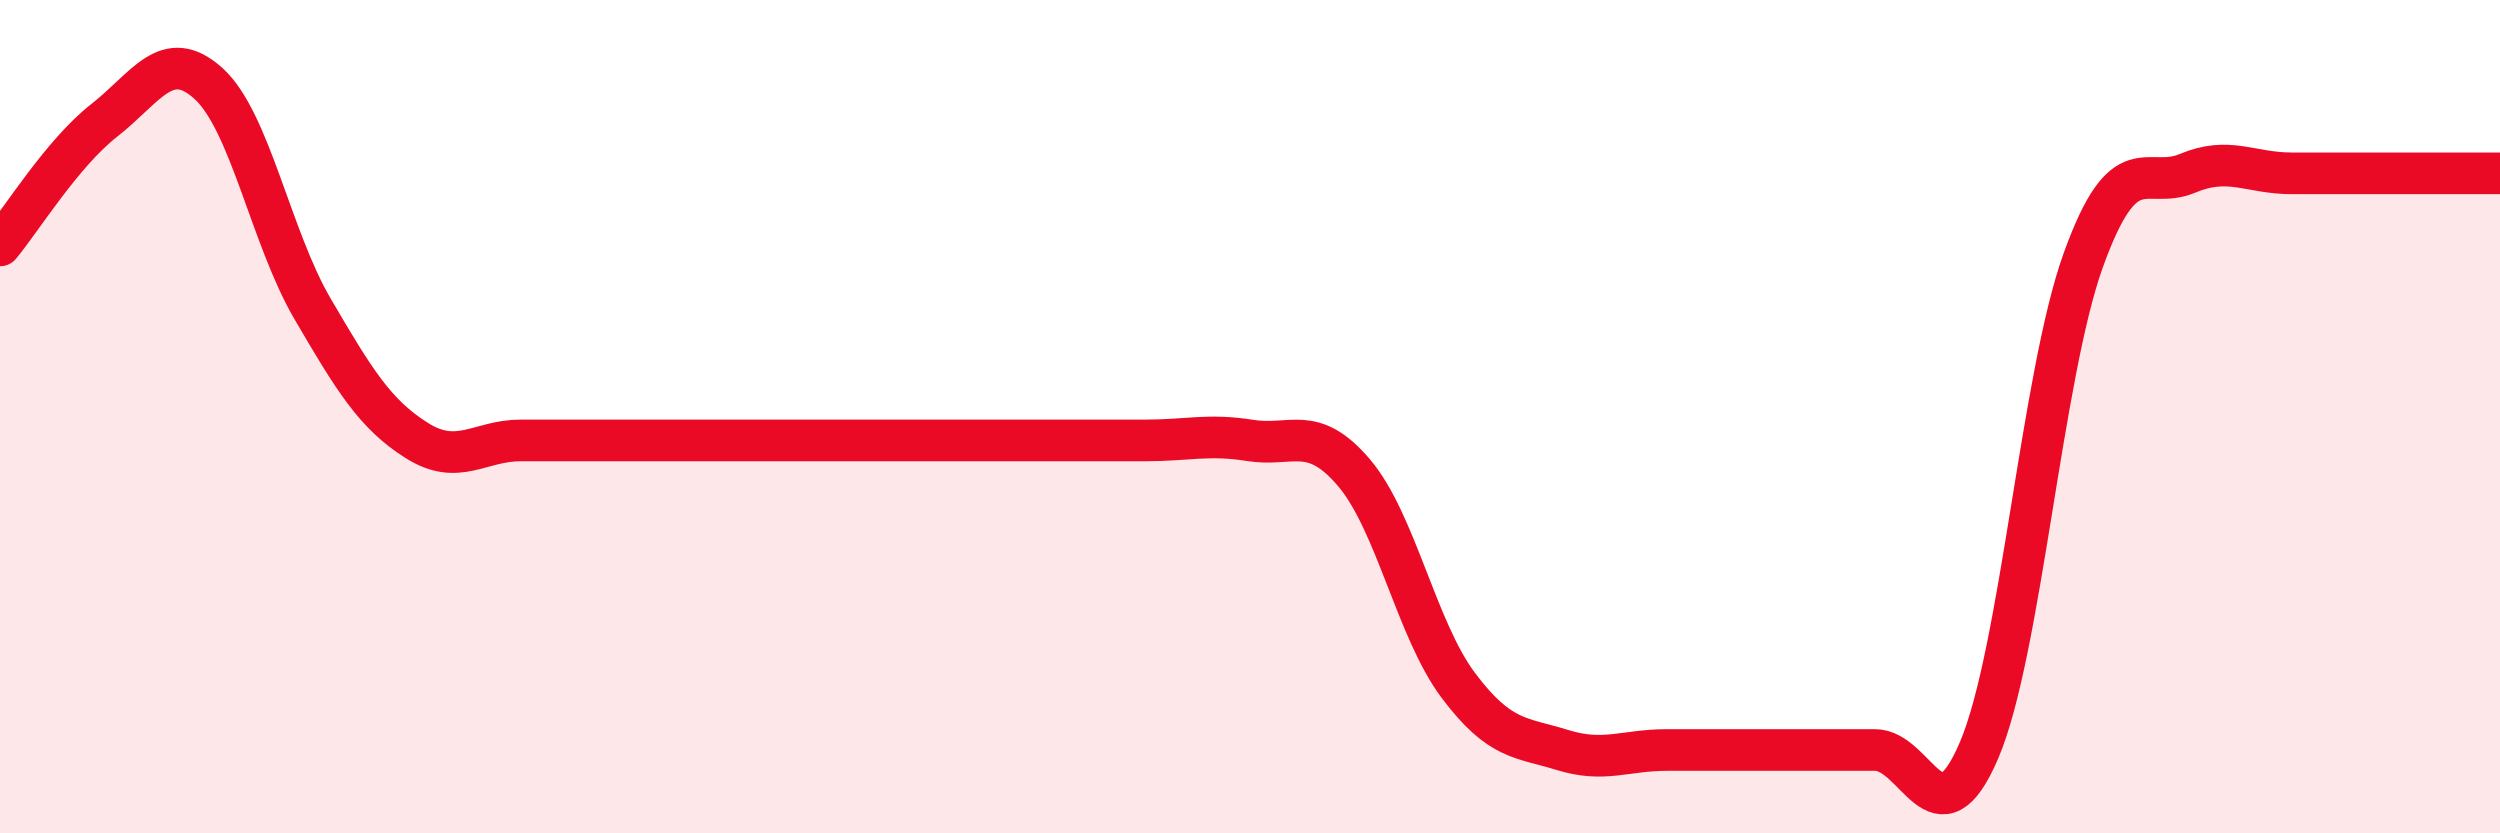
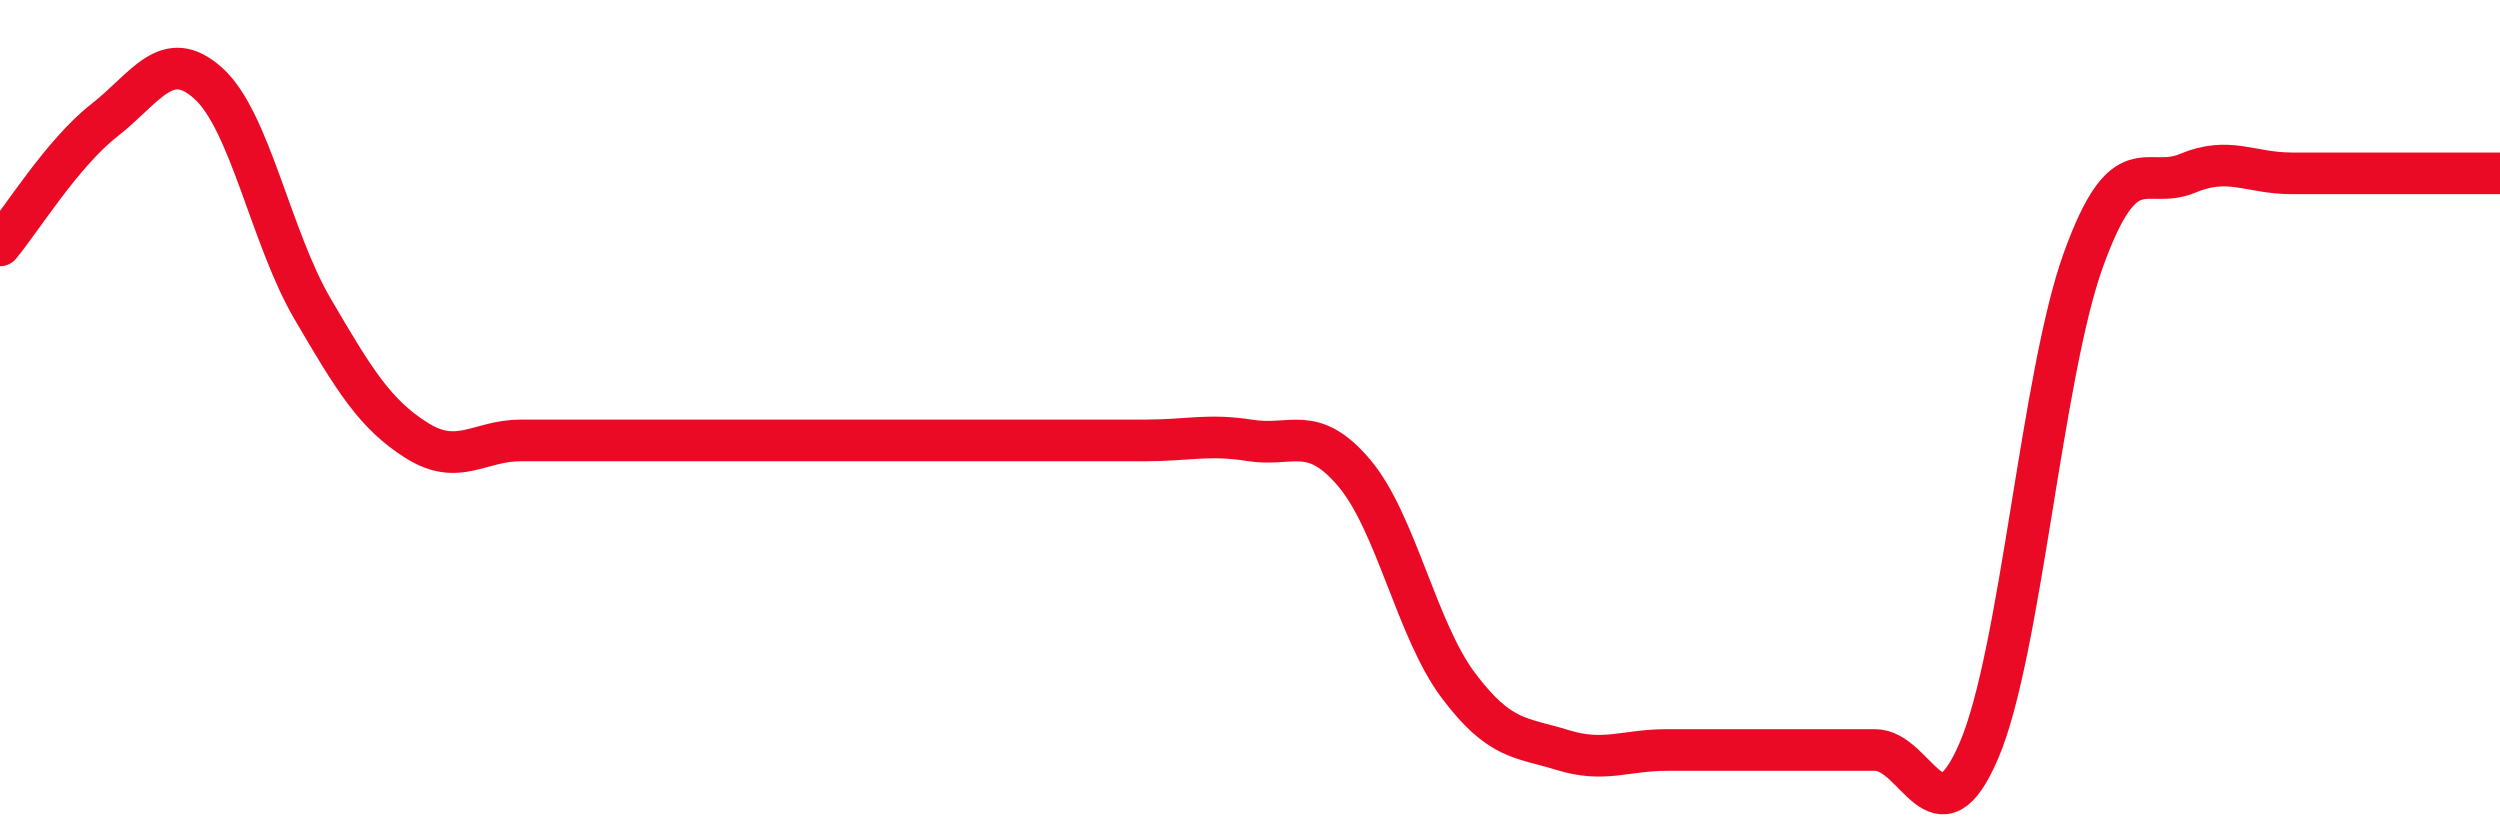
<svg xmlns="http://www.w3.org/2000/svg" width="60" height="20" viewBox="0 0 60 20">
-   <path d="M 0,5.89 C 0.5,5.29 1.5,3.67 2.5,2.89 C 3.5,2.11 4,1.1 5,2 C 6,2.9 6.5,5.7 7.5,7.41 C 8.5,9.12 9,9.94 10,10.57 C 11,11.2 11.5,10.57 12.5,10.57 C 13.5,10.57 14,10.57 15,10.57 C 16,10.57 16.5,10.57 17.5,10.57 C 18.5,10.57 19,10.57 20,10.57 C 21,10.57 21.5,10.57 22.5,10.57 C 23.5,10.57 24,10.57 25,10.57 C 26,10.57 26.5,10.57 27.5,10.57 C 28.5,10.57 29,10.41 30,10.57 C 31,10.73 31.5,10.17 32.5,11.35 C 33.5,12.53 34,15.12 35,16.45 C 36,17.78 36.5,17.69 37.5,18 C 38.5,18.31 39,18 40,18 C 41,18 41.5,18 42.5,18 C 43.5,18 44,18 45,18 C 46,18 46.5,20.35 47.5,18 C 48.5,15.65 49,9.01 50,6.24 C 51,3.47 51.5,4.58 52.5,4.16 C 53.5,3.74 54,4.16 55,4.16 C 56,4.16 56.5,4.16 57.5,4.16 C 58.5,4.16 59.5,4.16 60,4.16L60 20L0 20Z" fill="#EB0A25" opacity="0.1" stroke-linecap="round" stroke-linejoin="round" />
  <path d="M 0,5.89 C 0.5,5.29 1.5,3.67 2.5,2.89 C 3.5,2.11 4,1.1 5,2 C 6,2.9 6.5,5.7 7.5,7.41 C 8.5,9.12 9,9.94 10,10.57 C 11,11.2 11.5,10.57 12.5,10.57 C 13.5,10.57 14,10.57 15,10.57 C 16,10.57 16.5,10.57 17.5,10.57 C 18.5,10.57 19,10.57 20,10.57 C 21,10.57 21.5,10.57 22.5,10.57 C 23.5,10.57 24,10.57 25,10.57 C 26,10.57 26.5,10.57 27.5,10.57 C 28.5,10.57 29,10.41 30,10.57 C 31,10.73 31.5,10.17 32.5,11.35 C 33.5,12.53 34,15.12 35,16.45 C 36,17.78 36.5,17.69 37.5,18 C 38.5,18.31 39,18 40,18 C 41,18 41.5,18 42.5,18 C 43.5,18 44,18 45,18 C 46,18 46.5,20.35 47.5,18 C 48.5,15.65 49,9.01 50,6.24 C 51,3.47 51.5,4.58 52.5,4.16 C 53.5,3.74 54,4.16 55,4.16 C 56,4.16 56.5,4.16 57.5,4.16 C 58.5,4.16 59.5,4.16 60,4.16" stroke="#EB0A25" stroke-width="1" fill="none" stroke-linecap="round" stroke-linejoin="round" />
</svg>